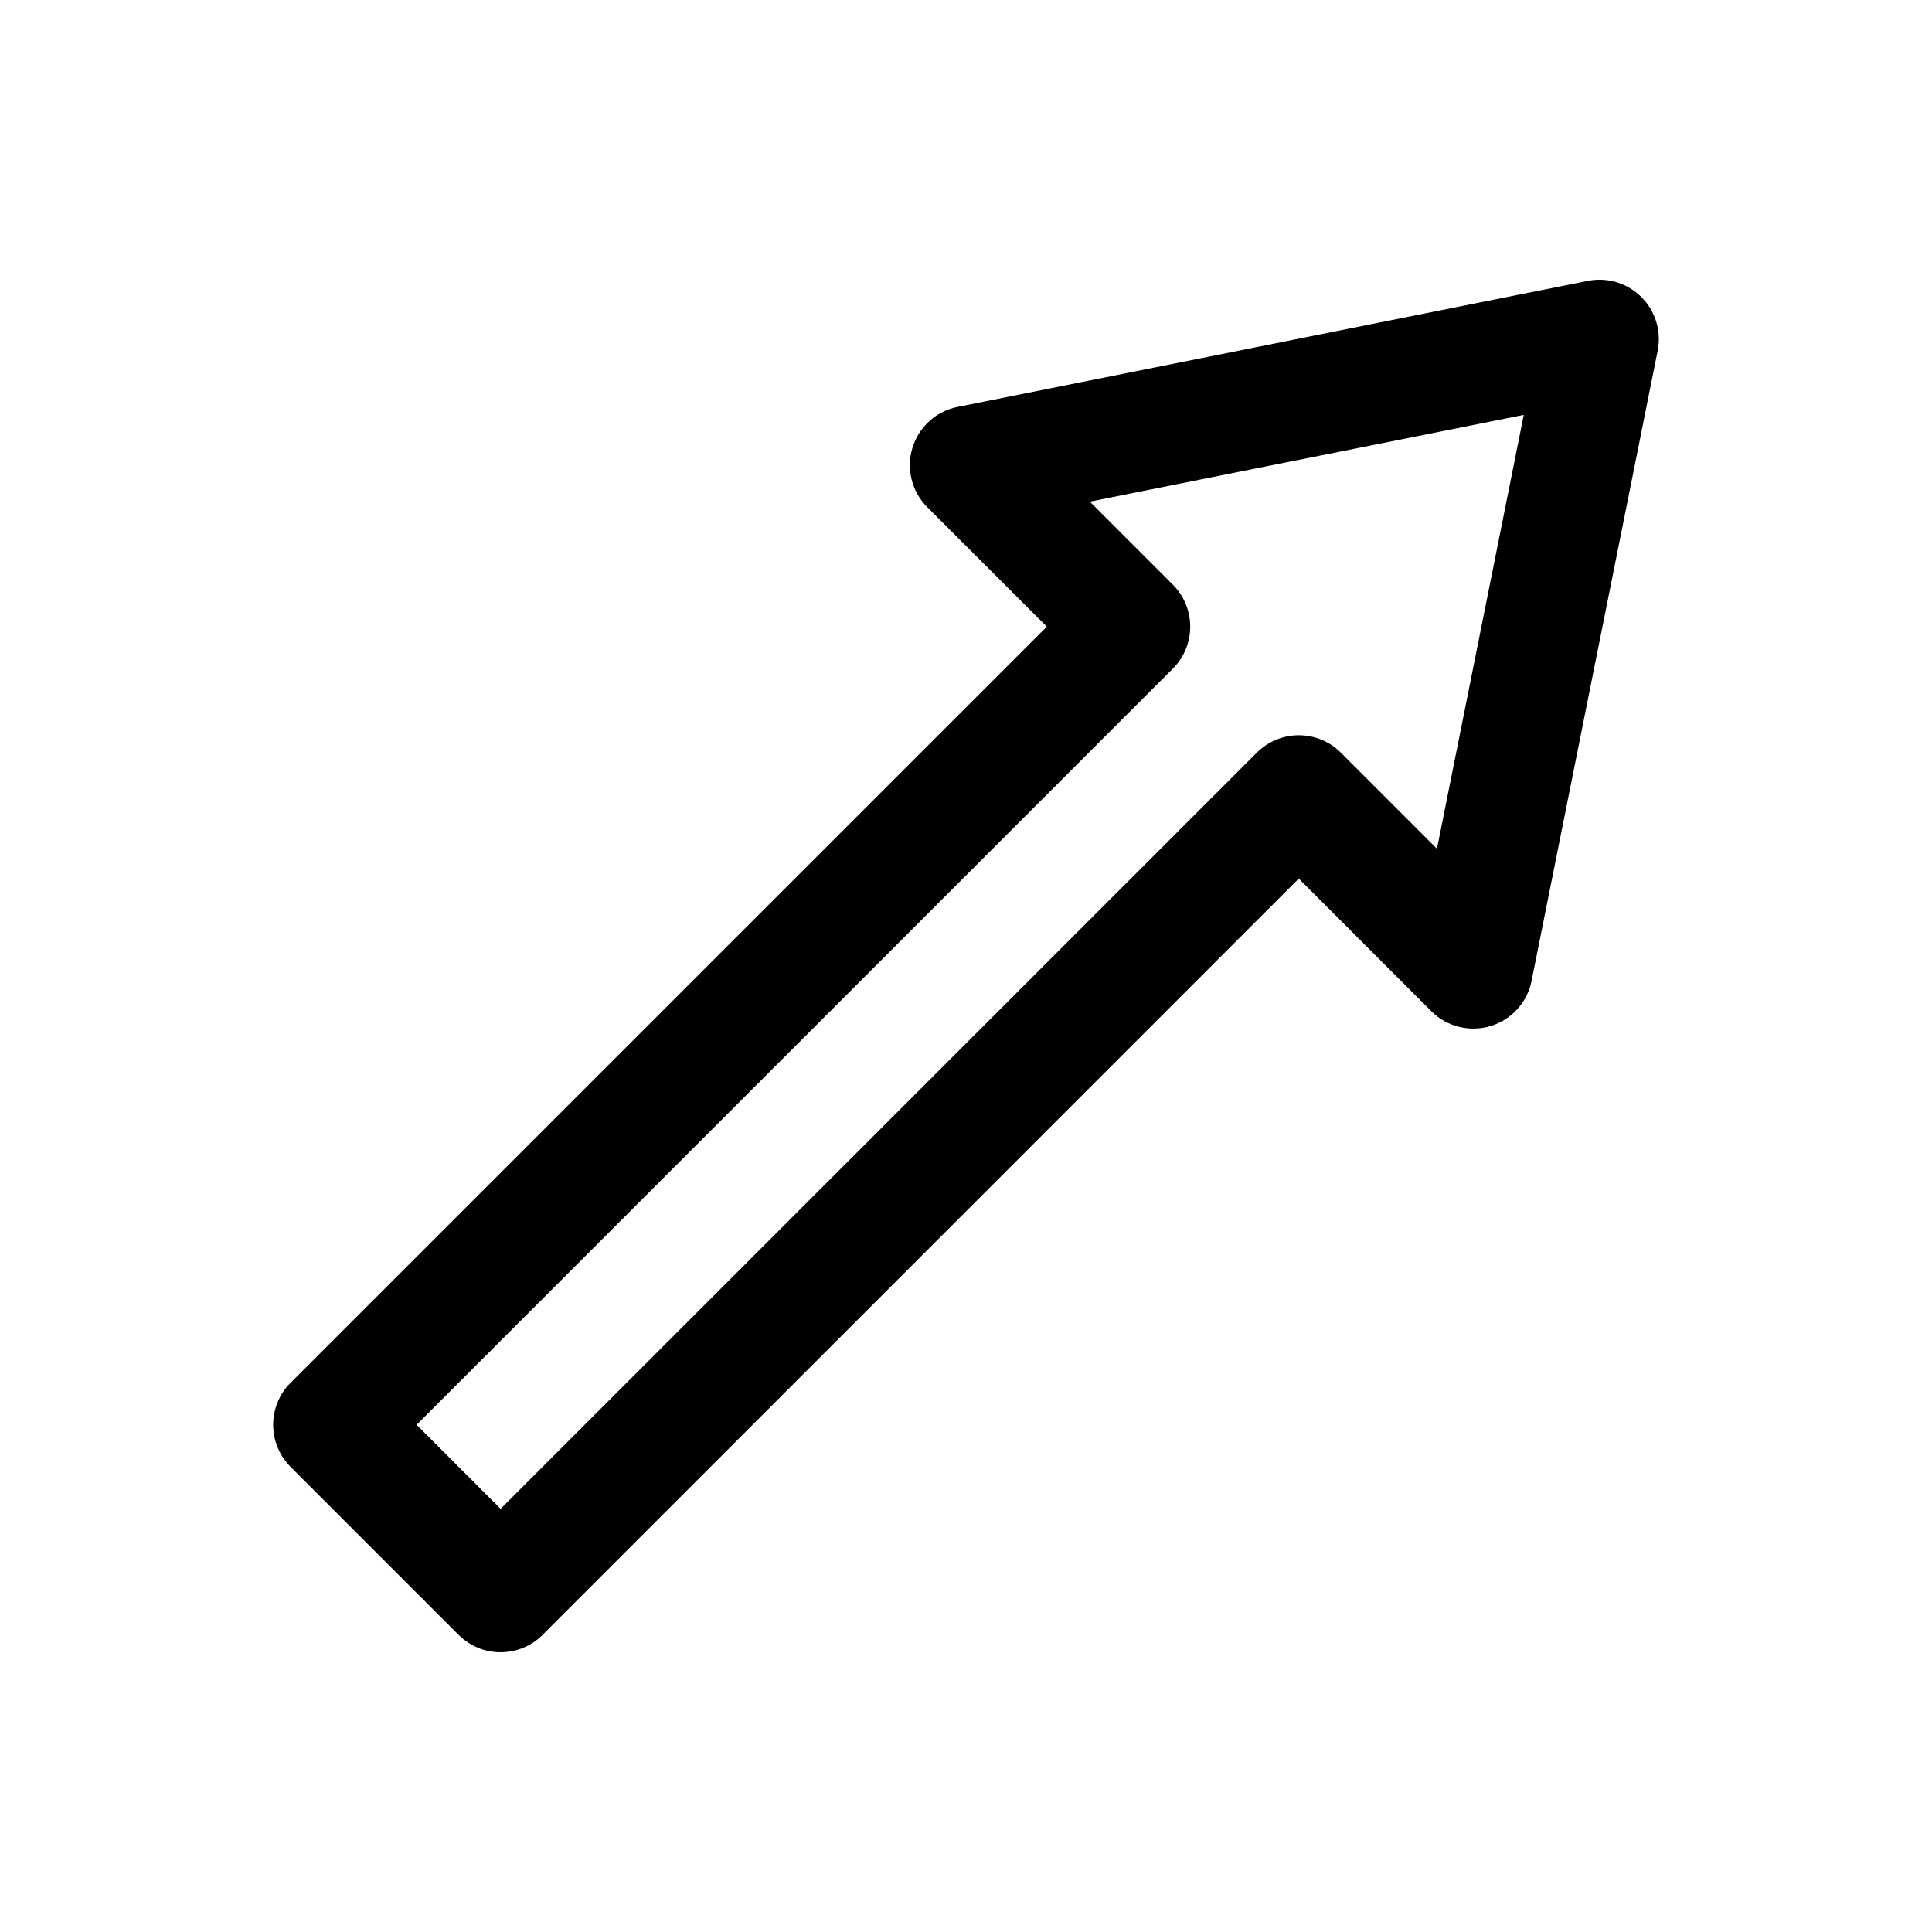
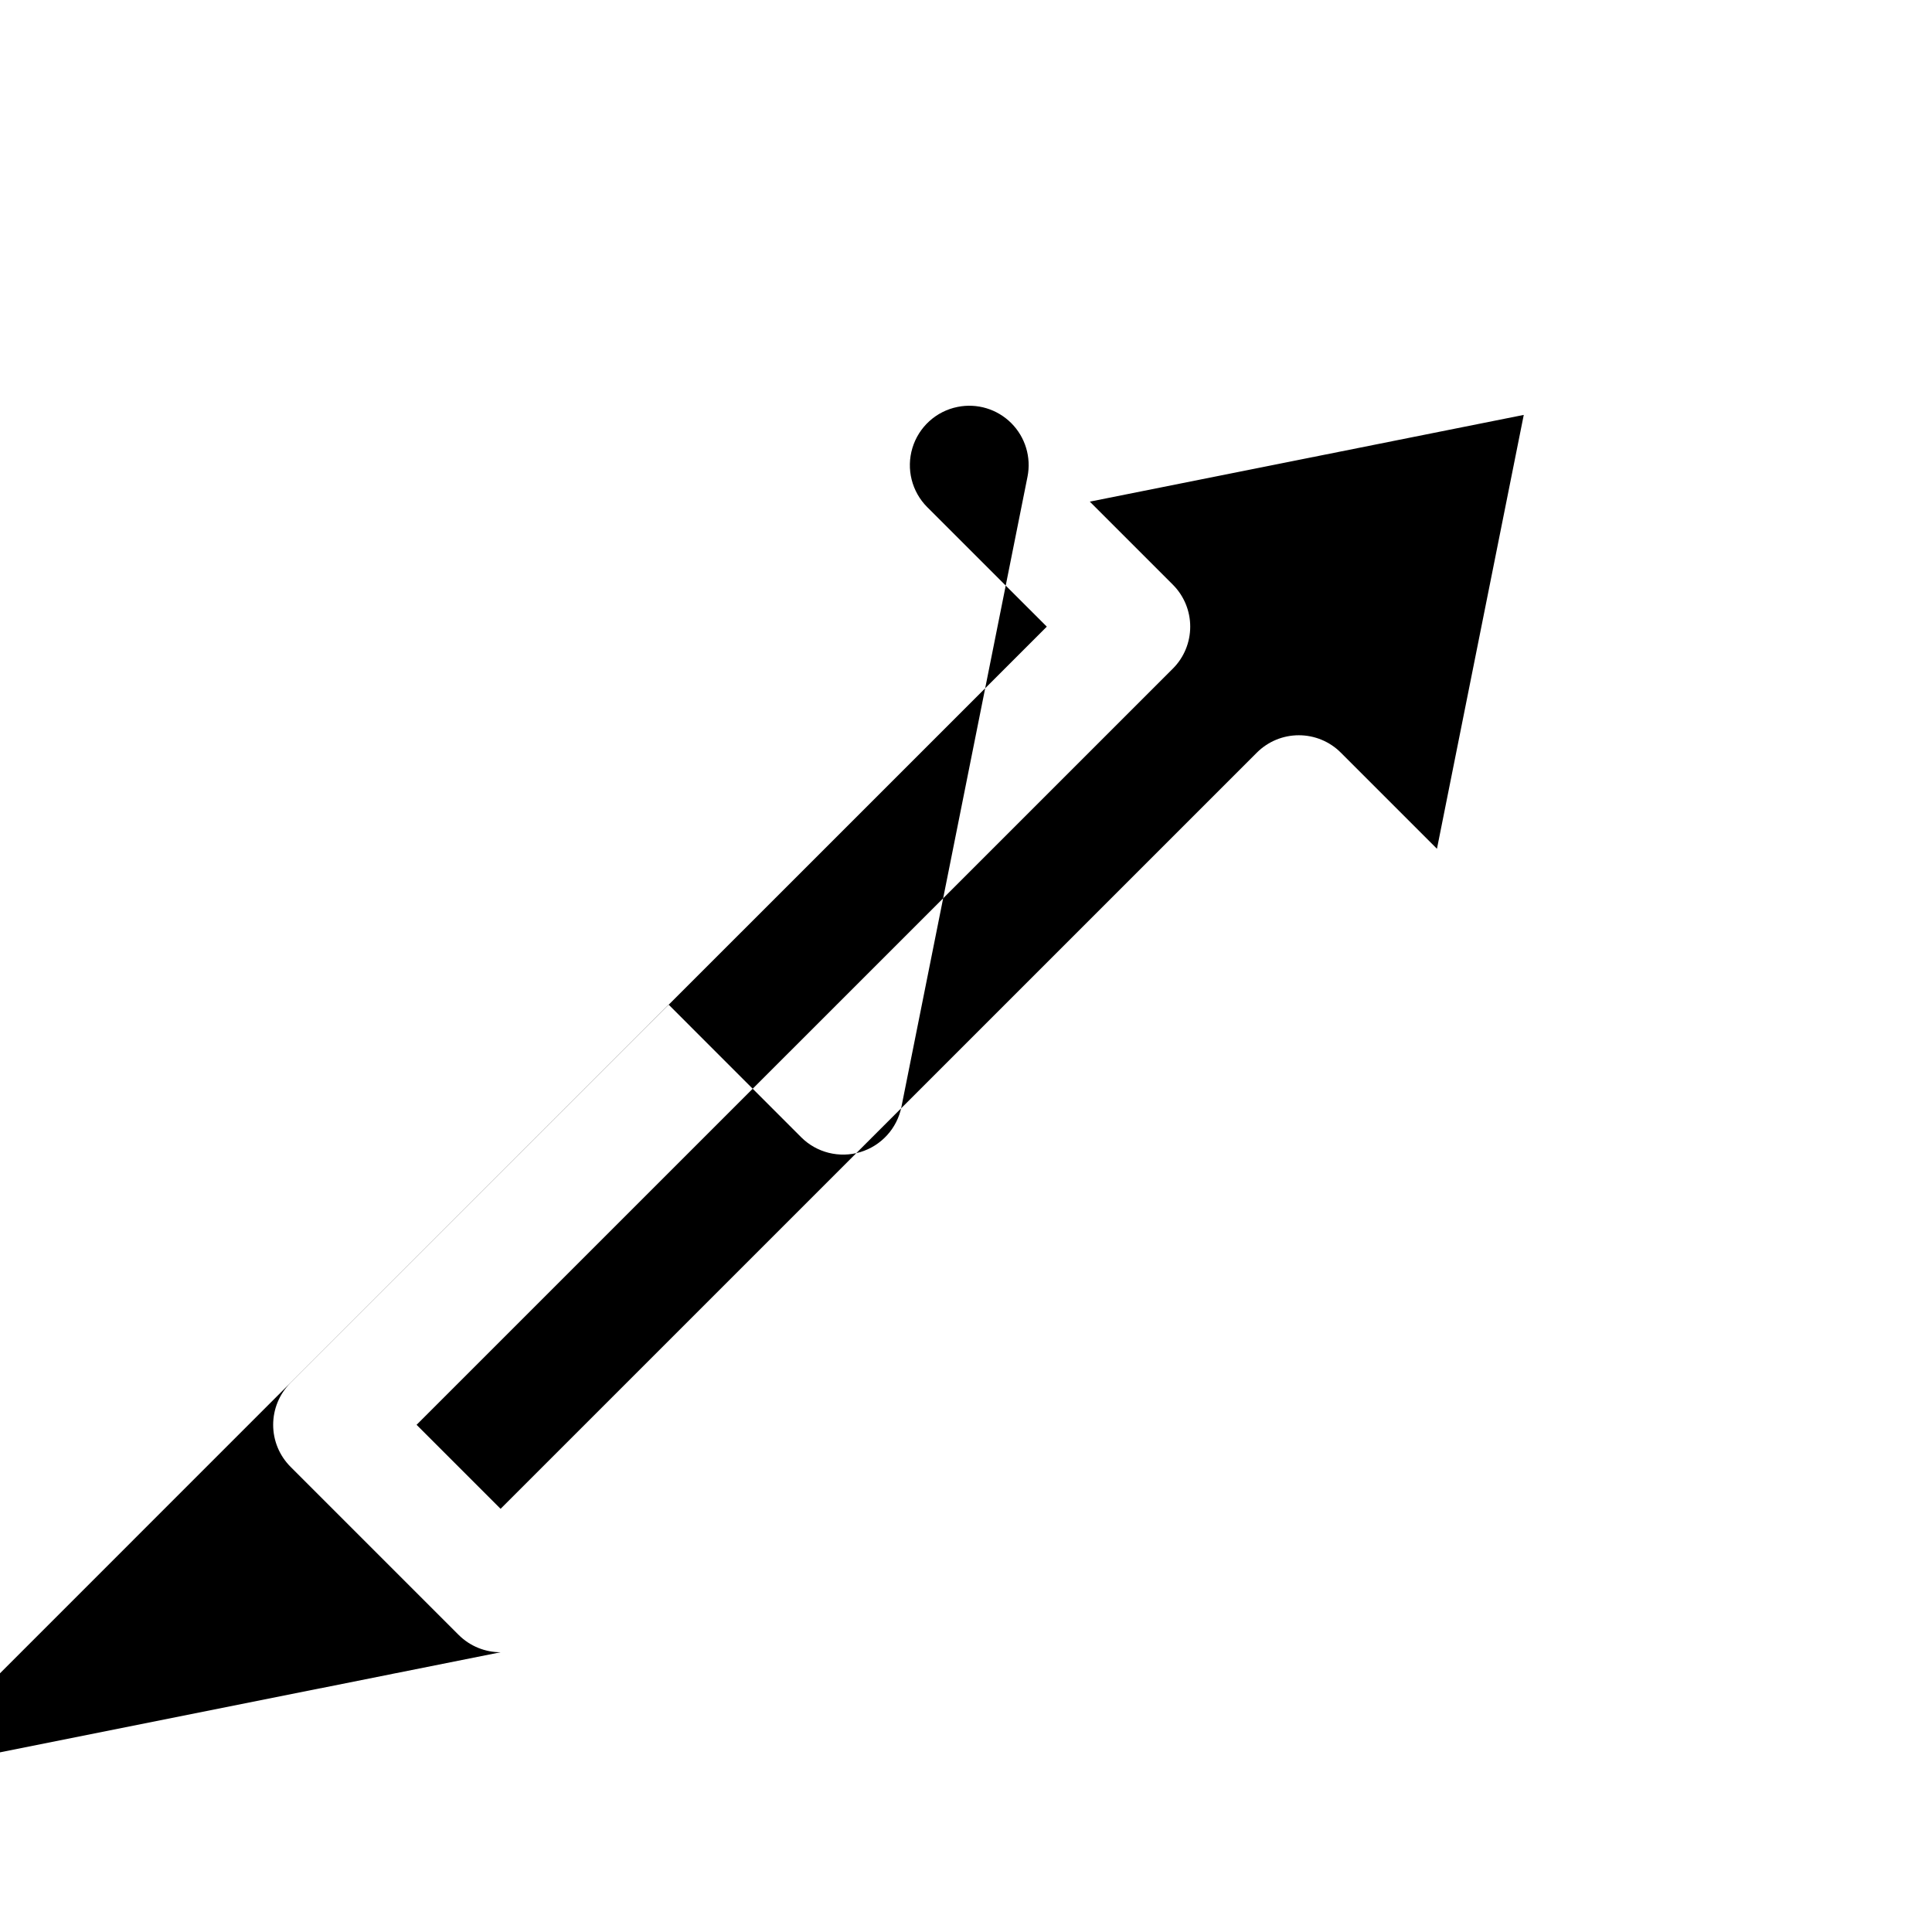
<svg xmlns="http://www.w3.org/2000/svg" fill="#000000" width="800px" height="800px" version="1.1" viewBox="144 144 512 512">
-   <path d="m276.66 581.86c-4.031 0-8.062-1.543-11.133-4.613l-44.523-44.523c-2.961-2.961-4.613-6.957-4.613-11.133 0-4.172 1.652-8.188 4.613-11.133l200.41-200.39-31.676-31.66c-4.109-4.109-5.621-10.141-3.938-15.695 1.684-5.559 6.281-9.746 11.98-10.879l167-33.395c5.18-1.039 10.5 0.582 14.219 4.297 3.715 3.715 5.336 9.055 4.297 14.219l-33.41 166.98c-1.133 5.684-5.32 10.297-10.879 11.98-5.559 1.668-11.586 0.172-15.695-3.938l-35.125-35.141-200.39 200.41c-3.07 3.086-7.098 4.613-11.129 4.613zm-22.262-60.27 22.262 22.262 200.41-200.39c2.961-2.961 6.957-4.613 11.133-4.613 4.172 0 8.188 1.652 11.133 4.613l25.473 25.473 23.004-114.98-115 22.984 21.996 21.996c2.961 2.961 4.613 6.957 4.613 11.133 0 4.172-1.652 8.188-4.613 11.133z" />
+   <path d="m276.66 581.86c-4.031 0-8.062-1.543-11.133-4.613l-44.523-44.523c-2.961-2.961-4.613-6.957-4.613-11.133 0-4.172 1.652-8.188 4.613-11.133l200.41-200.39-31.676-31.66c-4.109-4.109-5.621-10.141-3.938-15.695 1.684-5.559 6.281-9.746 11.98-10.879c5.18-1.039 10.5 0.582 14.219 4.297 3.715 3.715 5.336 9.055 4.297 14.219l-33.41 166.98c-1.133 5.684-5.32 10.297-10.879 11.98-5.559 1.668-11.586 0.172-15.695-3.938l-35.125-35.141-200.39 200.41c-3.07 3.086-7.098 4.613-11.129 4.613zm-22.262-60.27 22.262 22.262 200.41-200.39c2.961-2.961 6.957-4.613 11.133-4.613 4.172 0 8.188 1.652 11.133 4.613l25.473 25.473 23.004-114.98-115 22.984 21.996 21.996c2.961 2.961 4.613 6.957 4.613 11.133 0 4.172-1.652 8.188-4.613 11.133z" />
</svg>